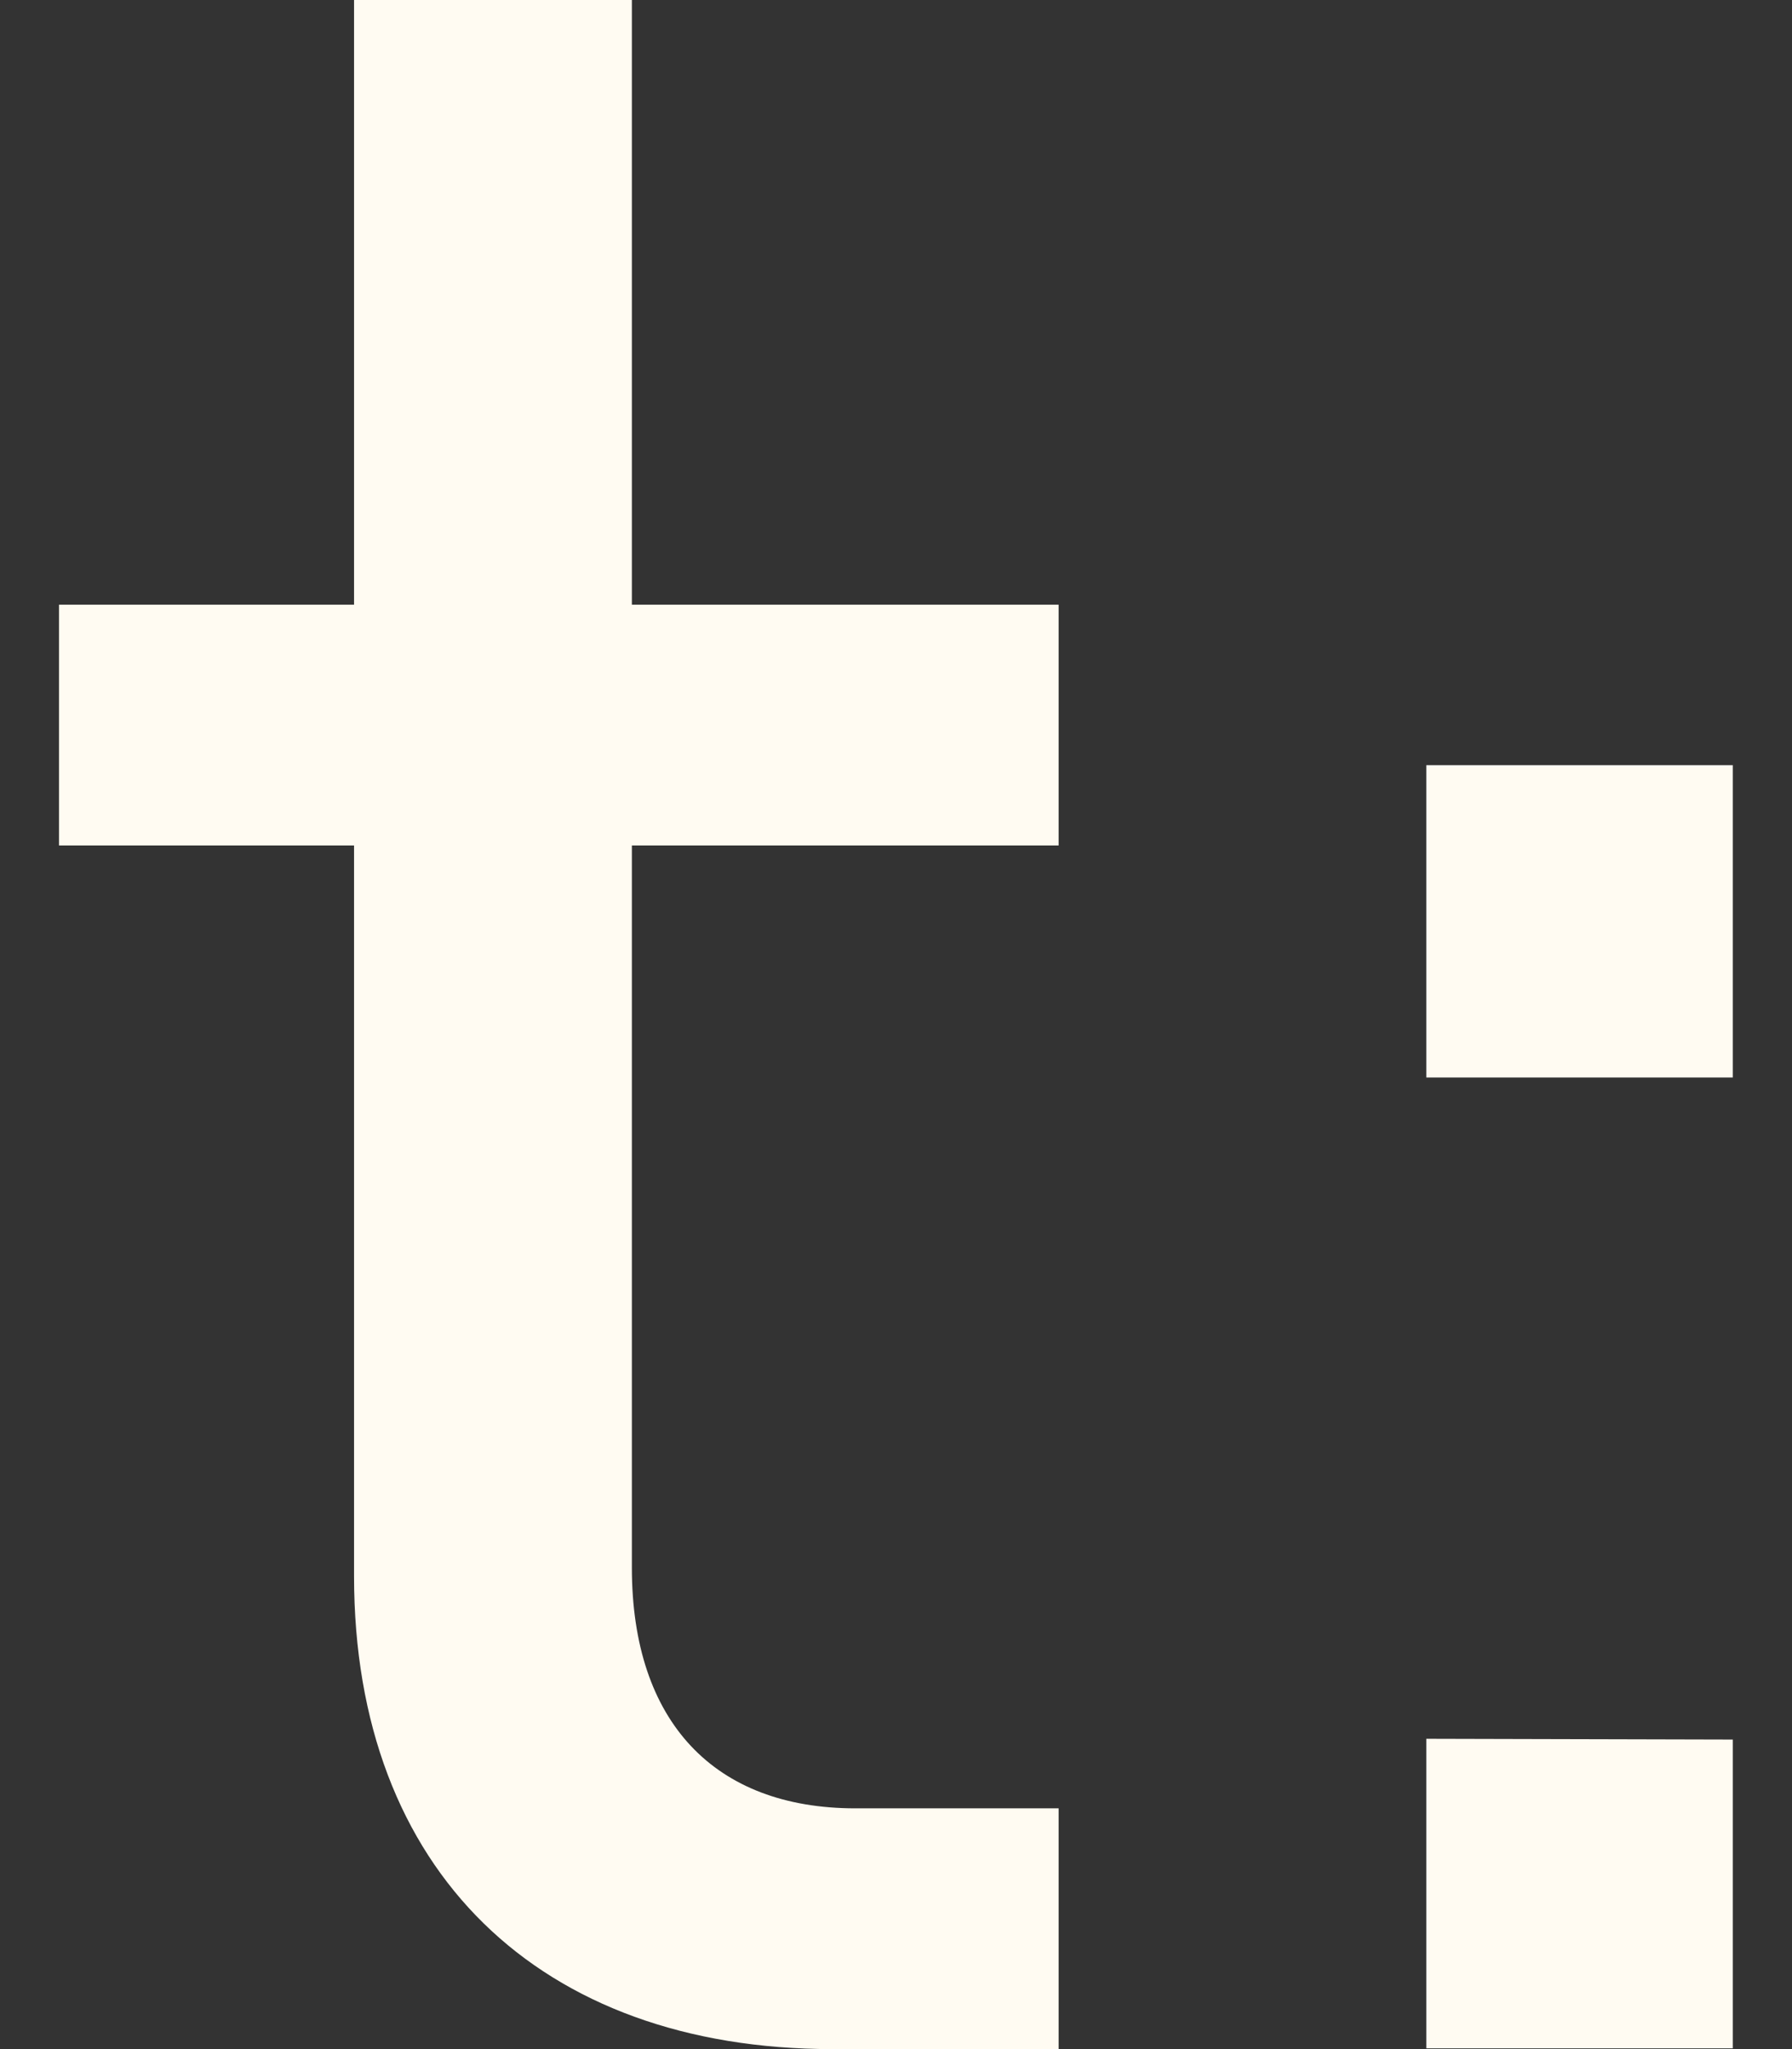
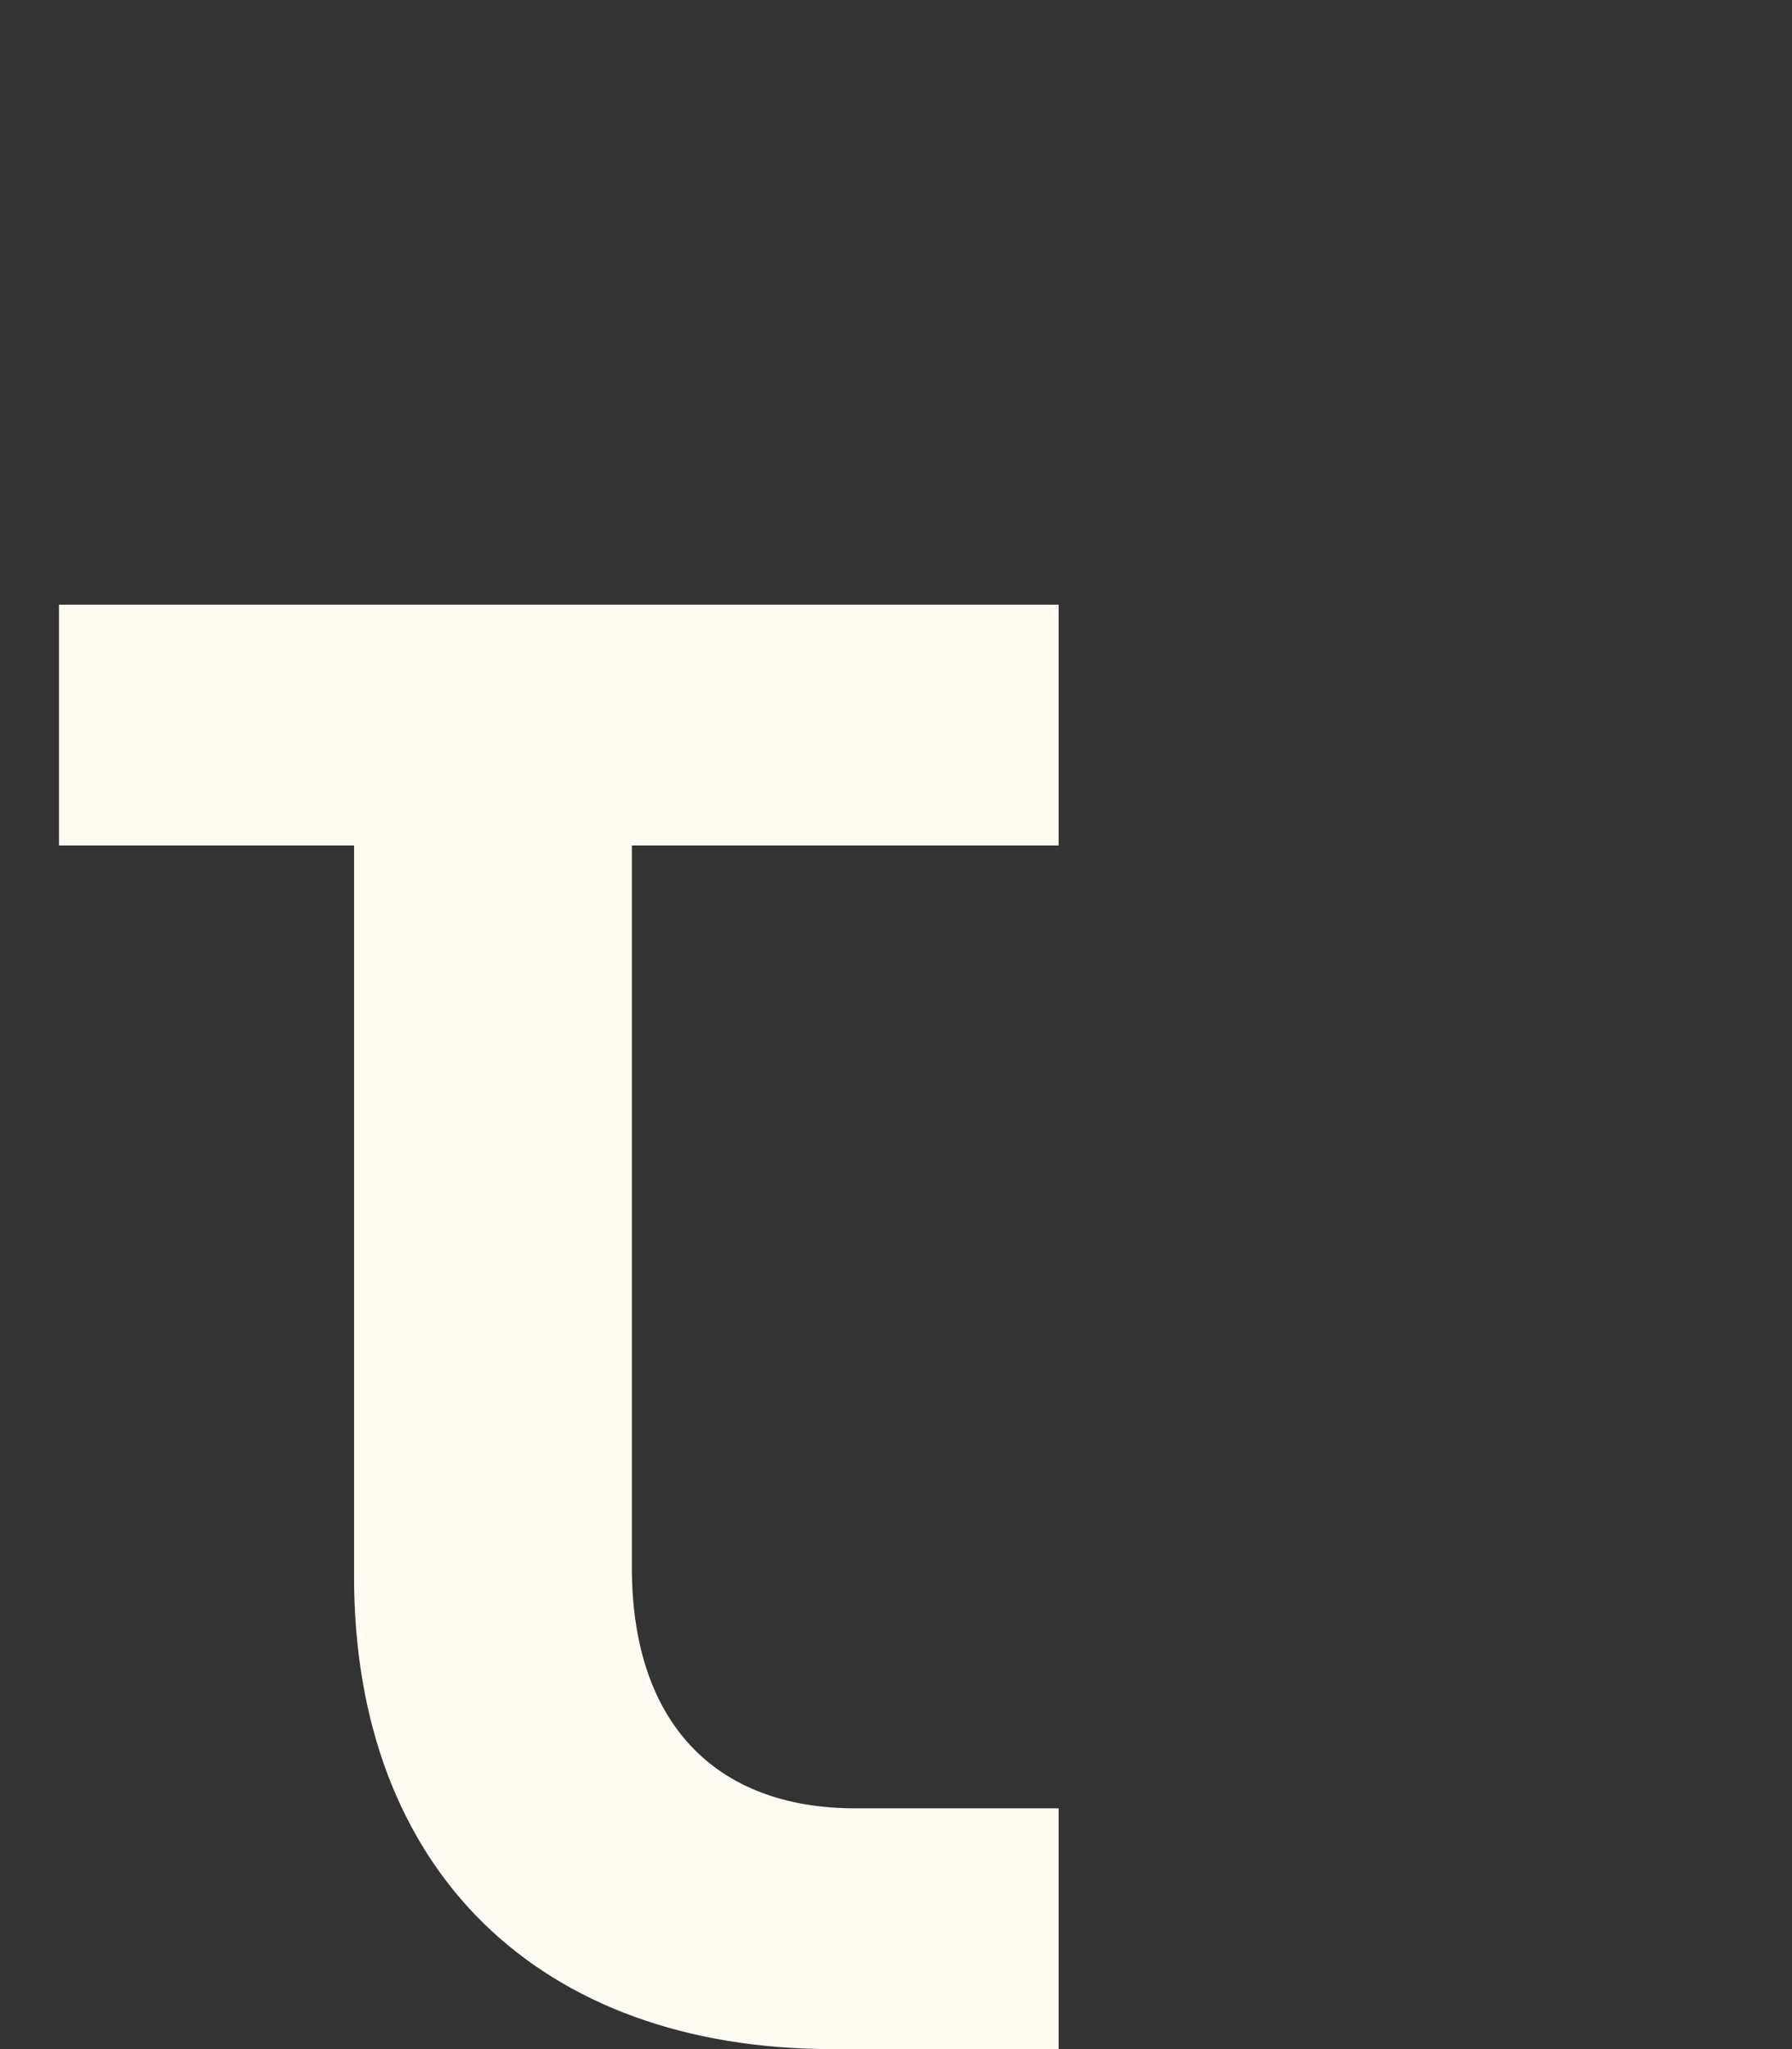
<svg xmlns="http://www.w3.org/2000/svg" width="28" height="32" viewBox="0 0 28 32" fill="none">
  <rect x="0" y="0" width="28" height="32" fill="#333333" stroke="none" />
-   <path d="M9.873 0V9.443H16.541V13.203H9.873V24.481C9.873 26.898 11.171 28.24 13.364 28.24H16.541V32H13.006C8.441 32 5.532 29.225 5.532 24.615V13.203H0.922V9.443H5.532V0H9.873Z" fill="#FFFBF2" />
-   <path d="M27.075 11.949V16.827H22.286V11.949H27.075ZM27.075 27.166V31.988H22.286V27.154L27.075 27.166Z" fill="#FFFBF2" />
+   <path d="M9.873 0V9.443H16.541V13.203H9.873V24.481C9.873 26.898 11.171 28.24 13.364 28.24H16.541V32H13.006C8.441 32 5.532 29.225 5.532 24.615V13.203H0.922V9.443H5.532H9.873Z" fill="#FFFBF2" />
</svg>